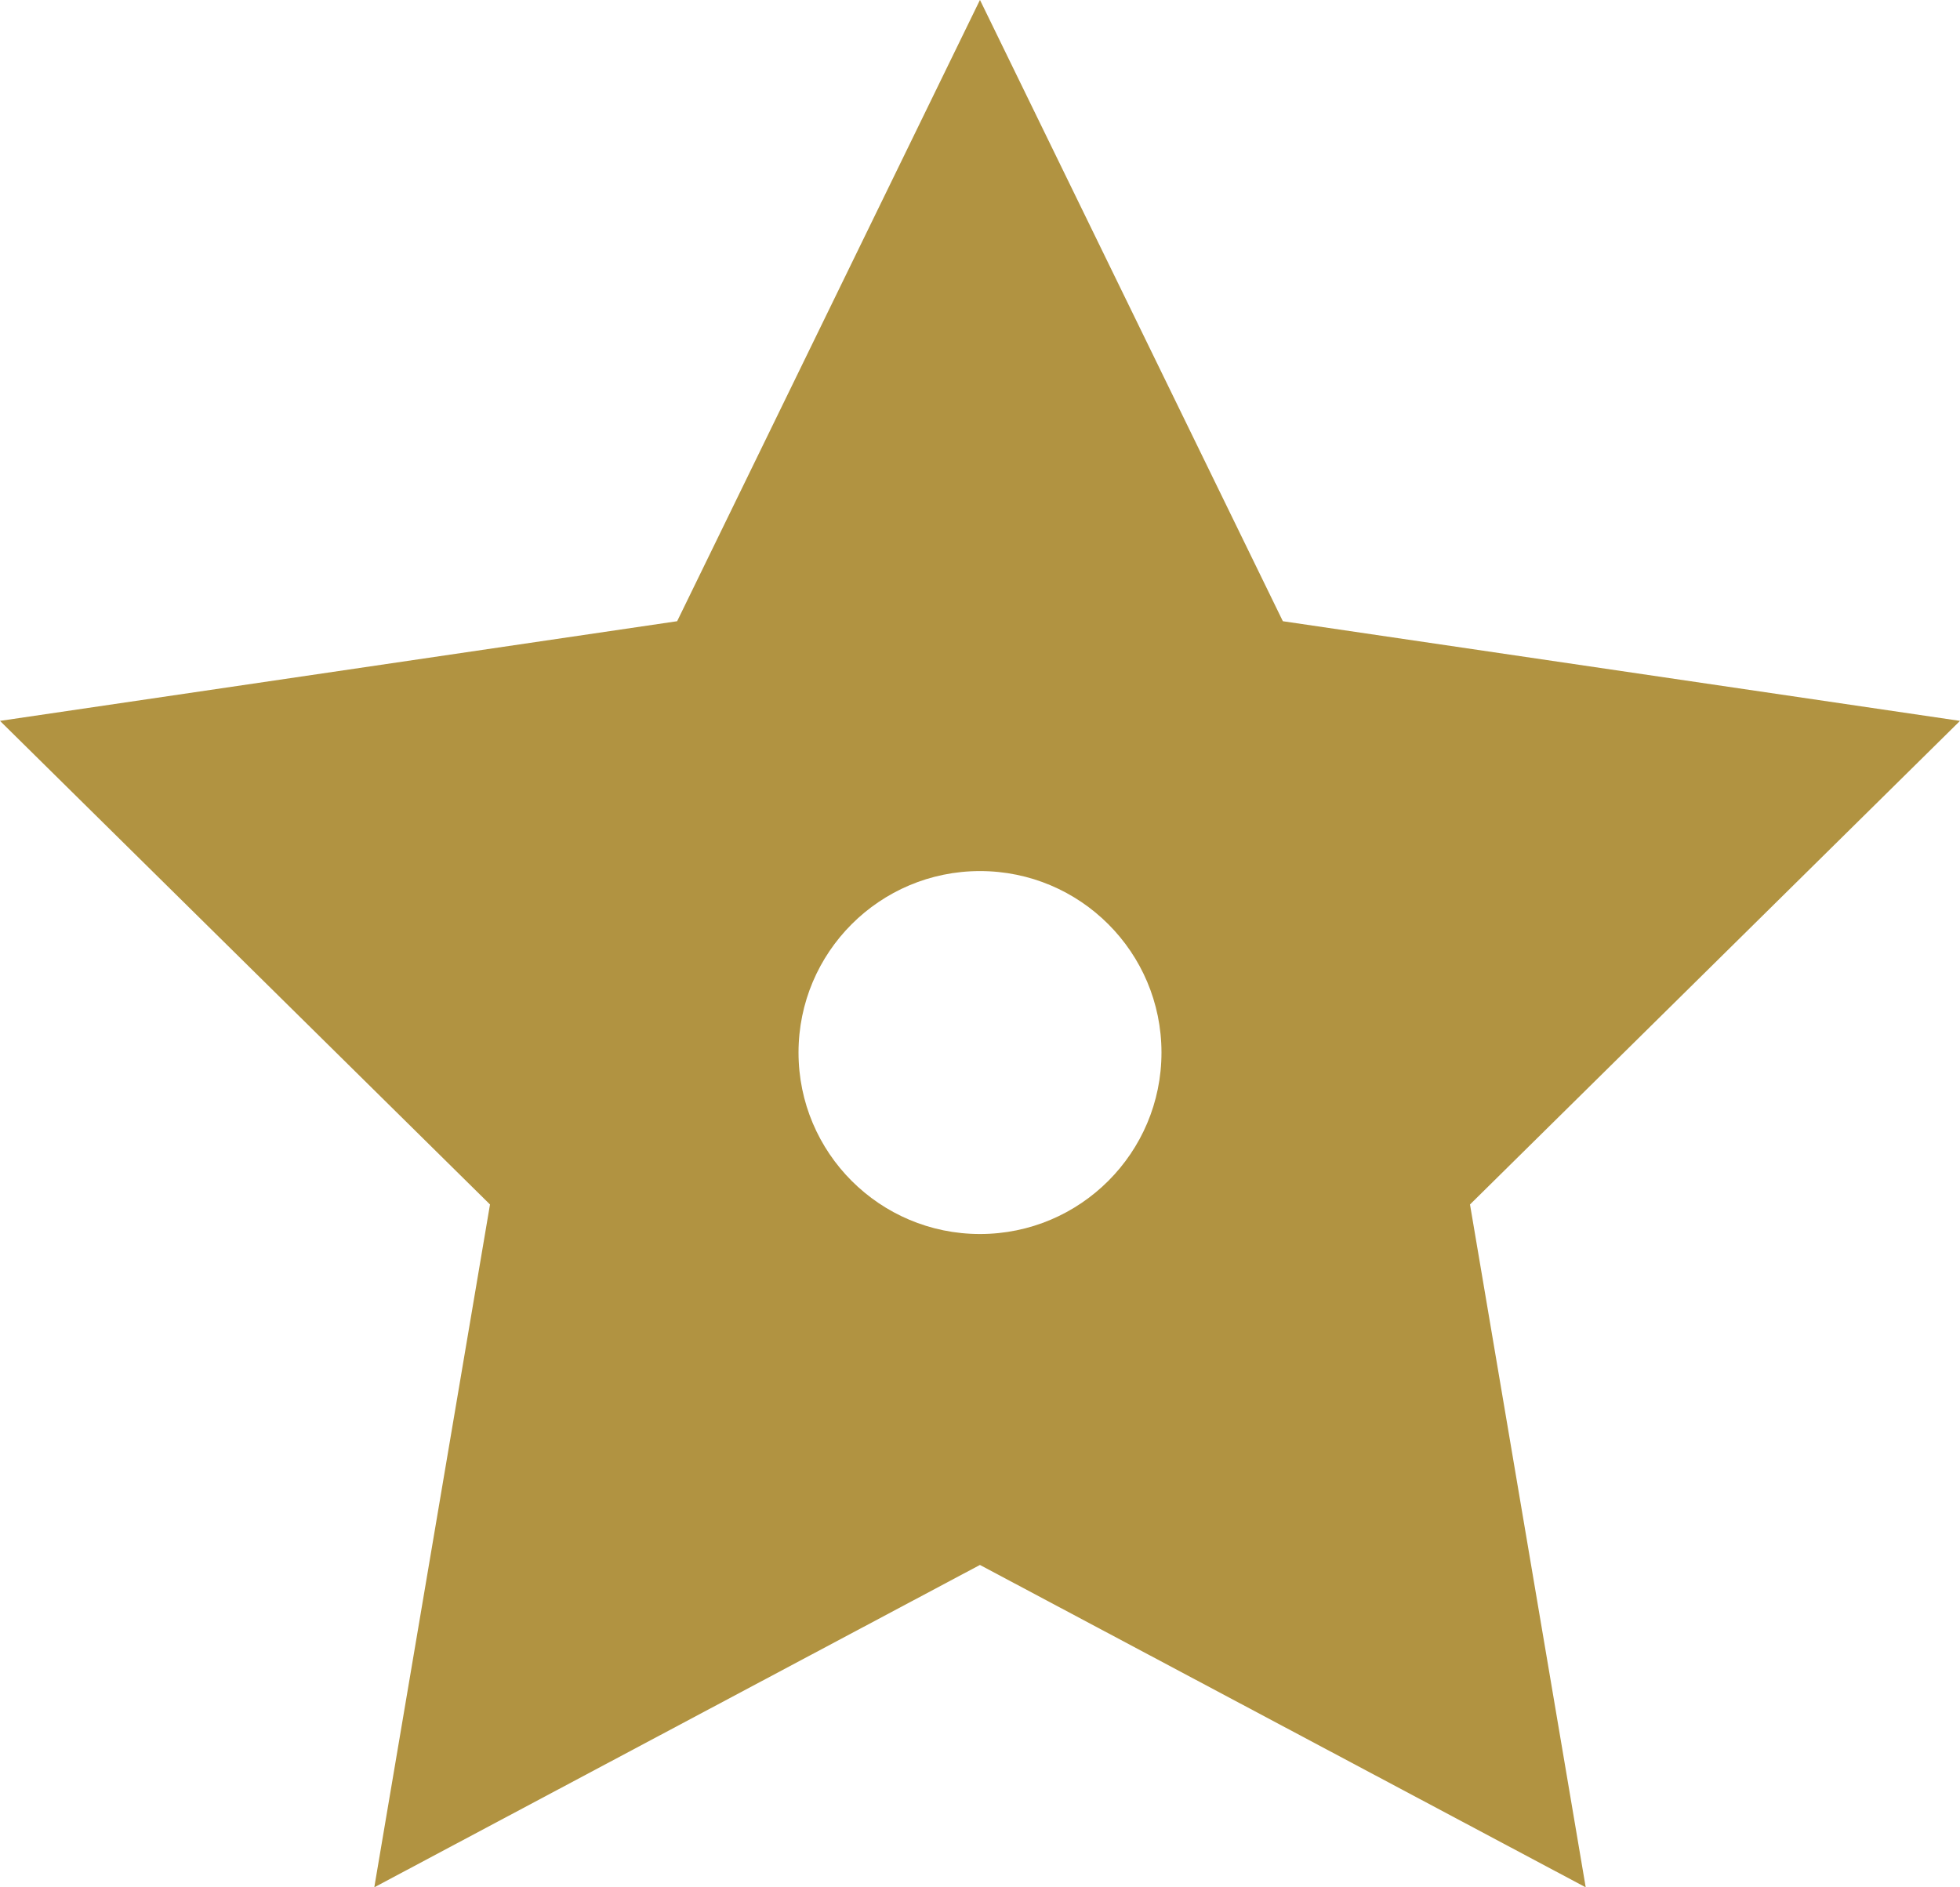
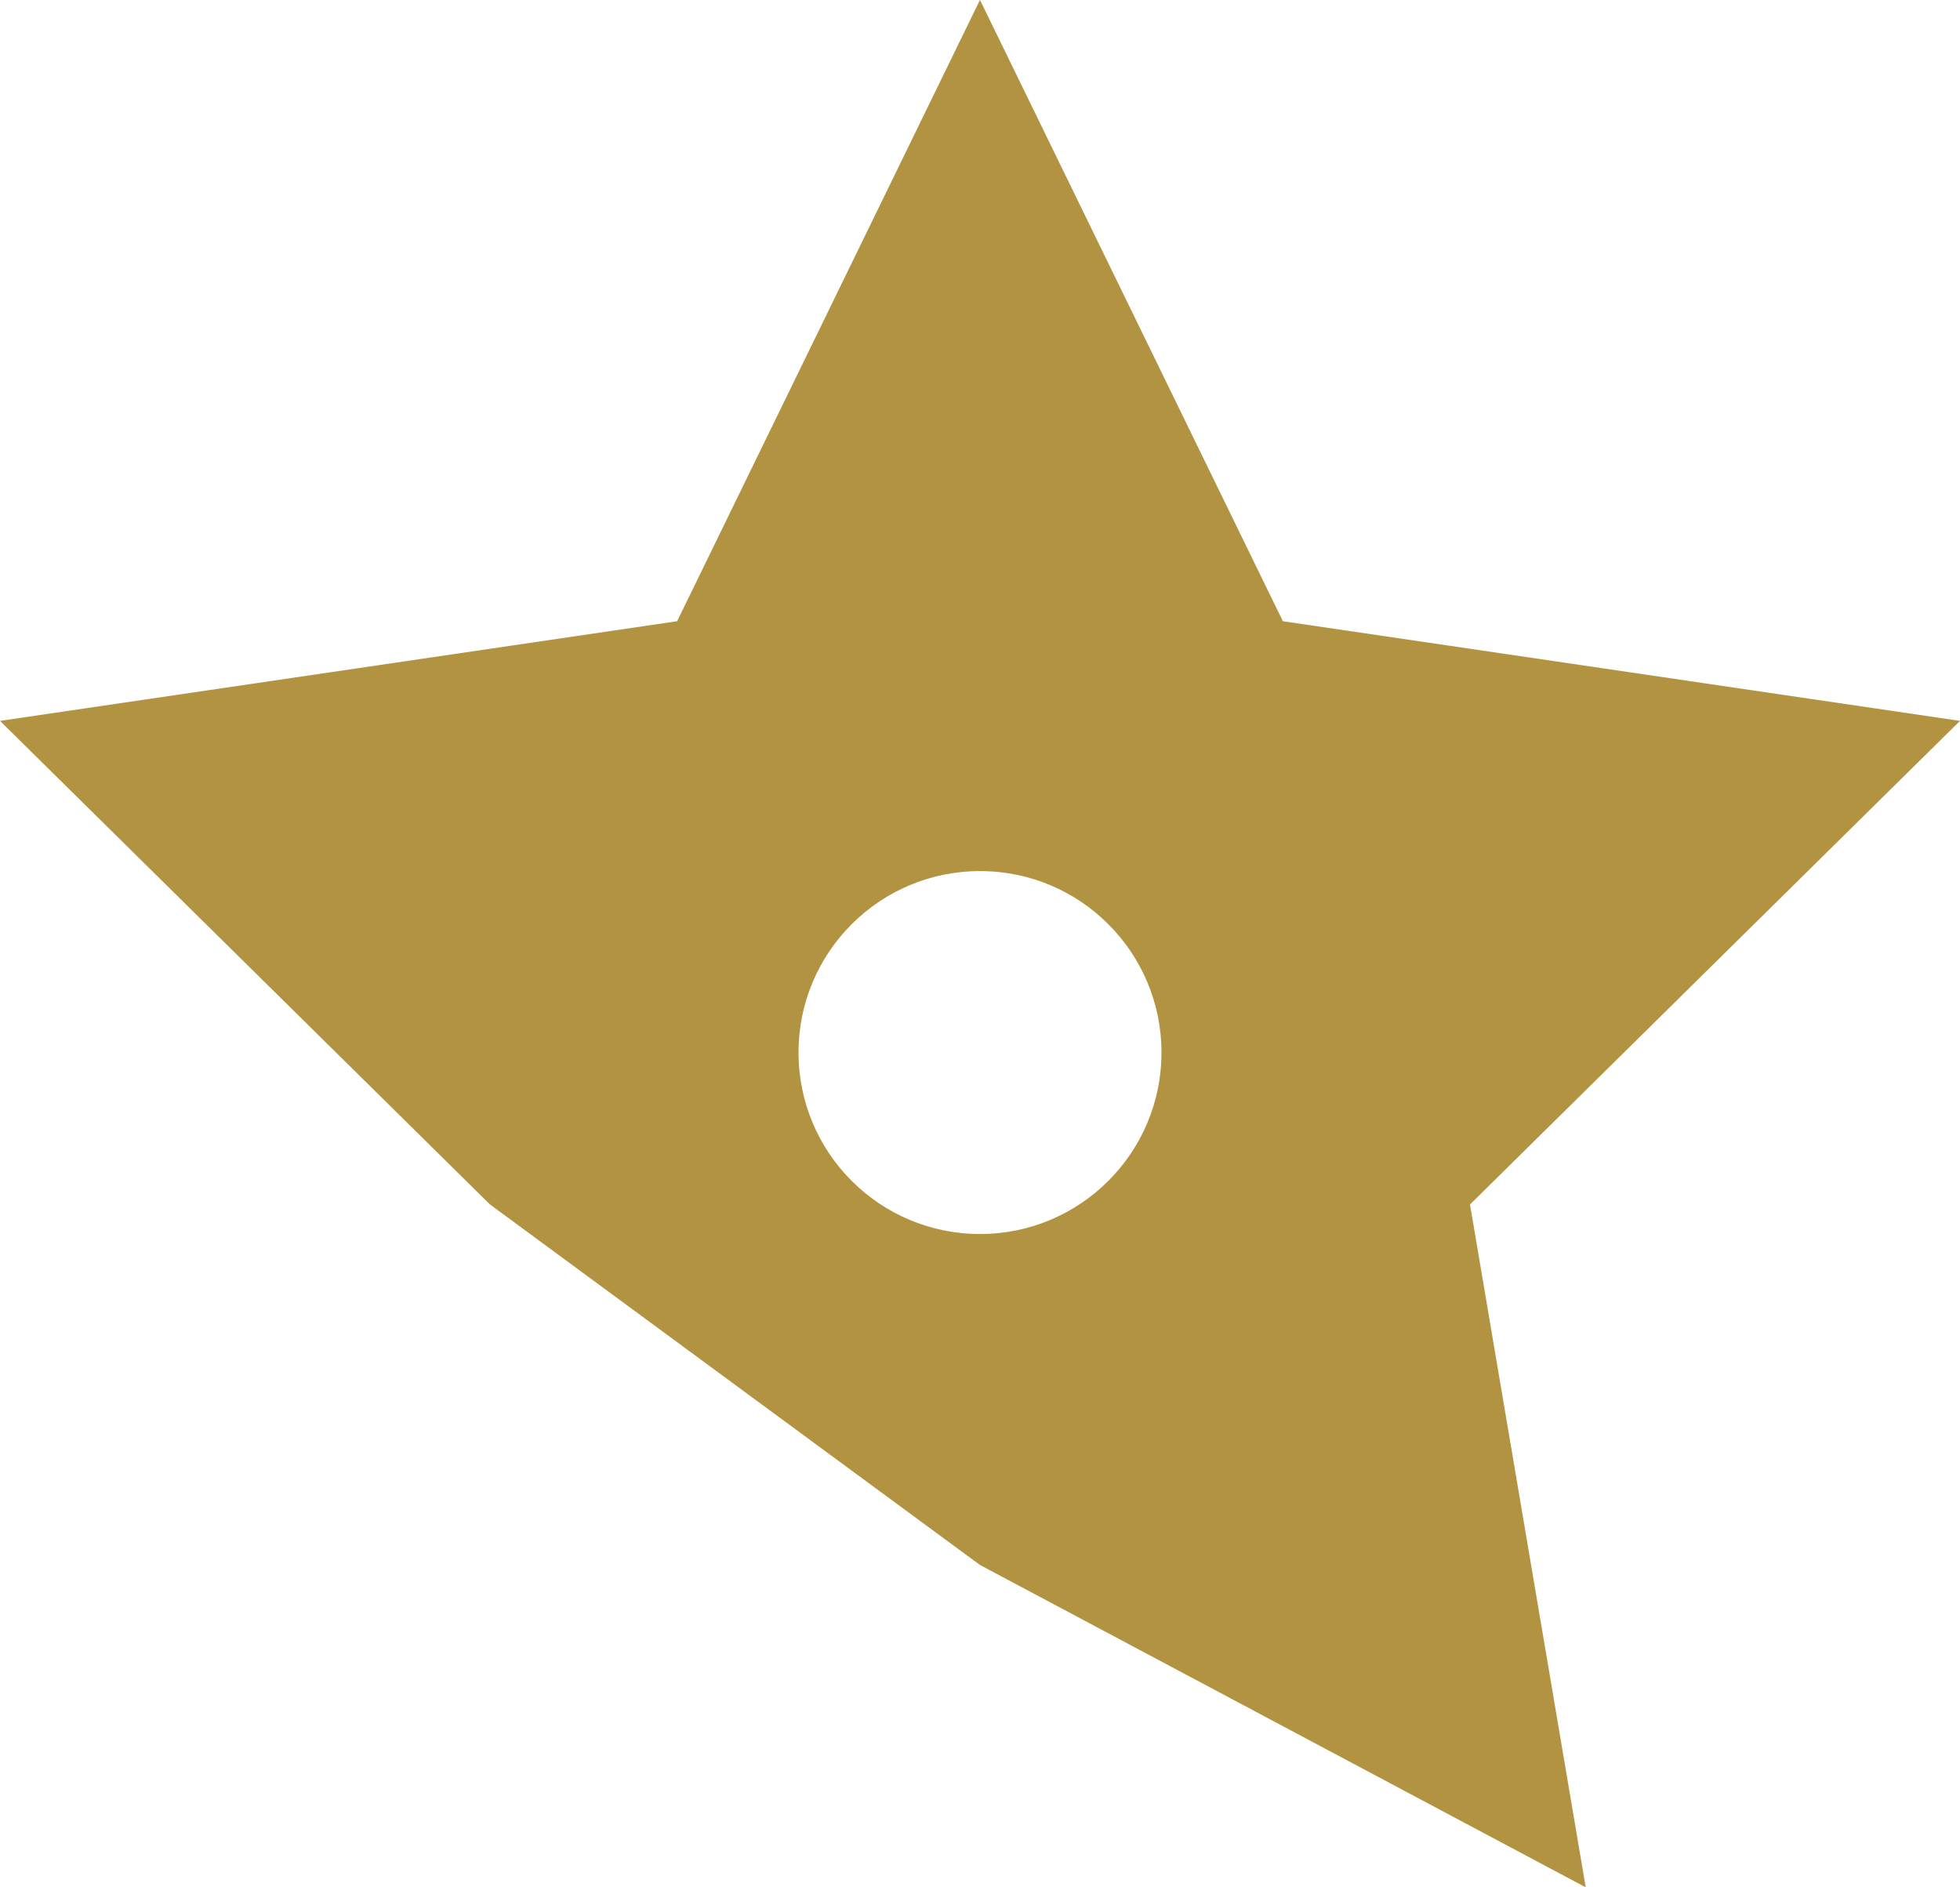
<svg xmlns="http://www.w3.org/2000/svg" width="27px" height="26px" viewBox="0 0 27 26" version="1.1">
  <title>Group 4</title>
  <g id="Maquettes-mobile" stroke="none" stroke-width="1" fill="none" fill-rule="evenodd">
    <g id="m_07b_PlanHarrods" transform="translate(-36, -921)" fill="#B19341">
      <g id="Group-4" transform="translate(36, 921)">
-         <path d="M13.5,0 L17.672,8.558 L27,9.931 L20.25,16.593 L21.844,26 L13.499,21.559 L5.156,26 L6.75,16.593 L0,9.931 L9.328,8.558 L13.499,0 L13.5,0 Z M13.5,12 C12.119,12 11,13.119 11,14.5 C11,15.881 12.119,17 13.5,17 C14.881,17 16,15.881 16,14.5 C16,13.119 14.881,12 13.5,12 Z" id="Combined-Shape" />
+         <path d="M13.5,0 L17.672,8.558 L27,9.931 L20.25,16.593 L21.844,26 L13.499,21.559 L6.75,16.593 L0,9.931 L9.328,8.558 L13.499,0 L13.5,0 Z M13.5,12 C12.119,12 11,13.119 11,14.5 C11,15.881 12.119,17 13.5,17 C14.881,17 16,15.881 16,14.5 C16,13.119 14.881,12 13.5,12 Z" id="Combined-Shape" />
      </g>
    </g>
  </g>
</svg>